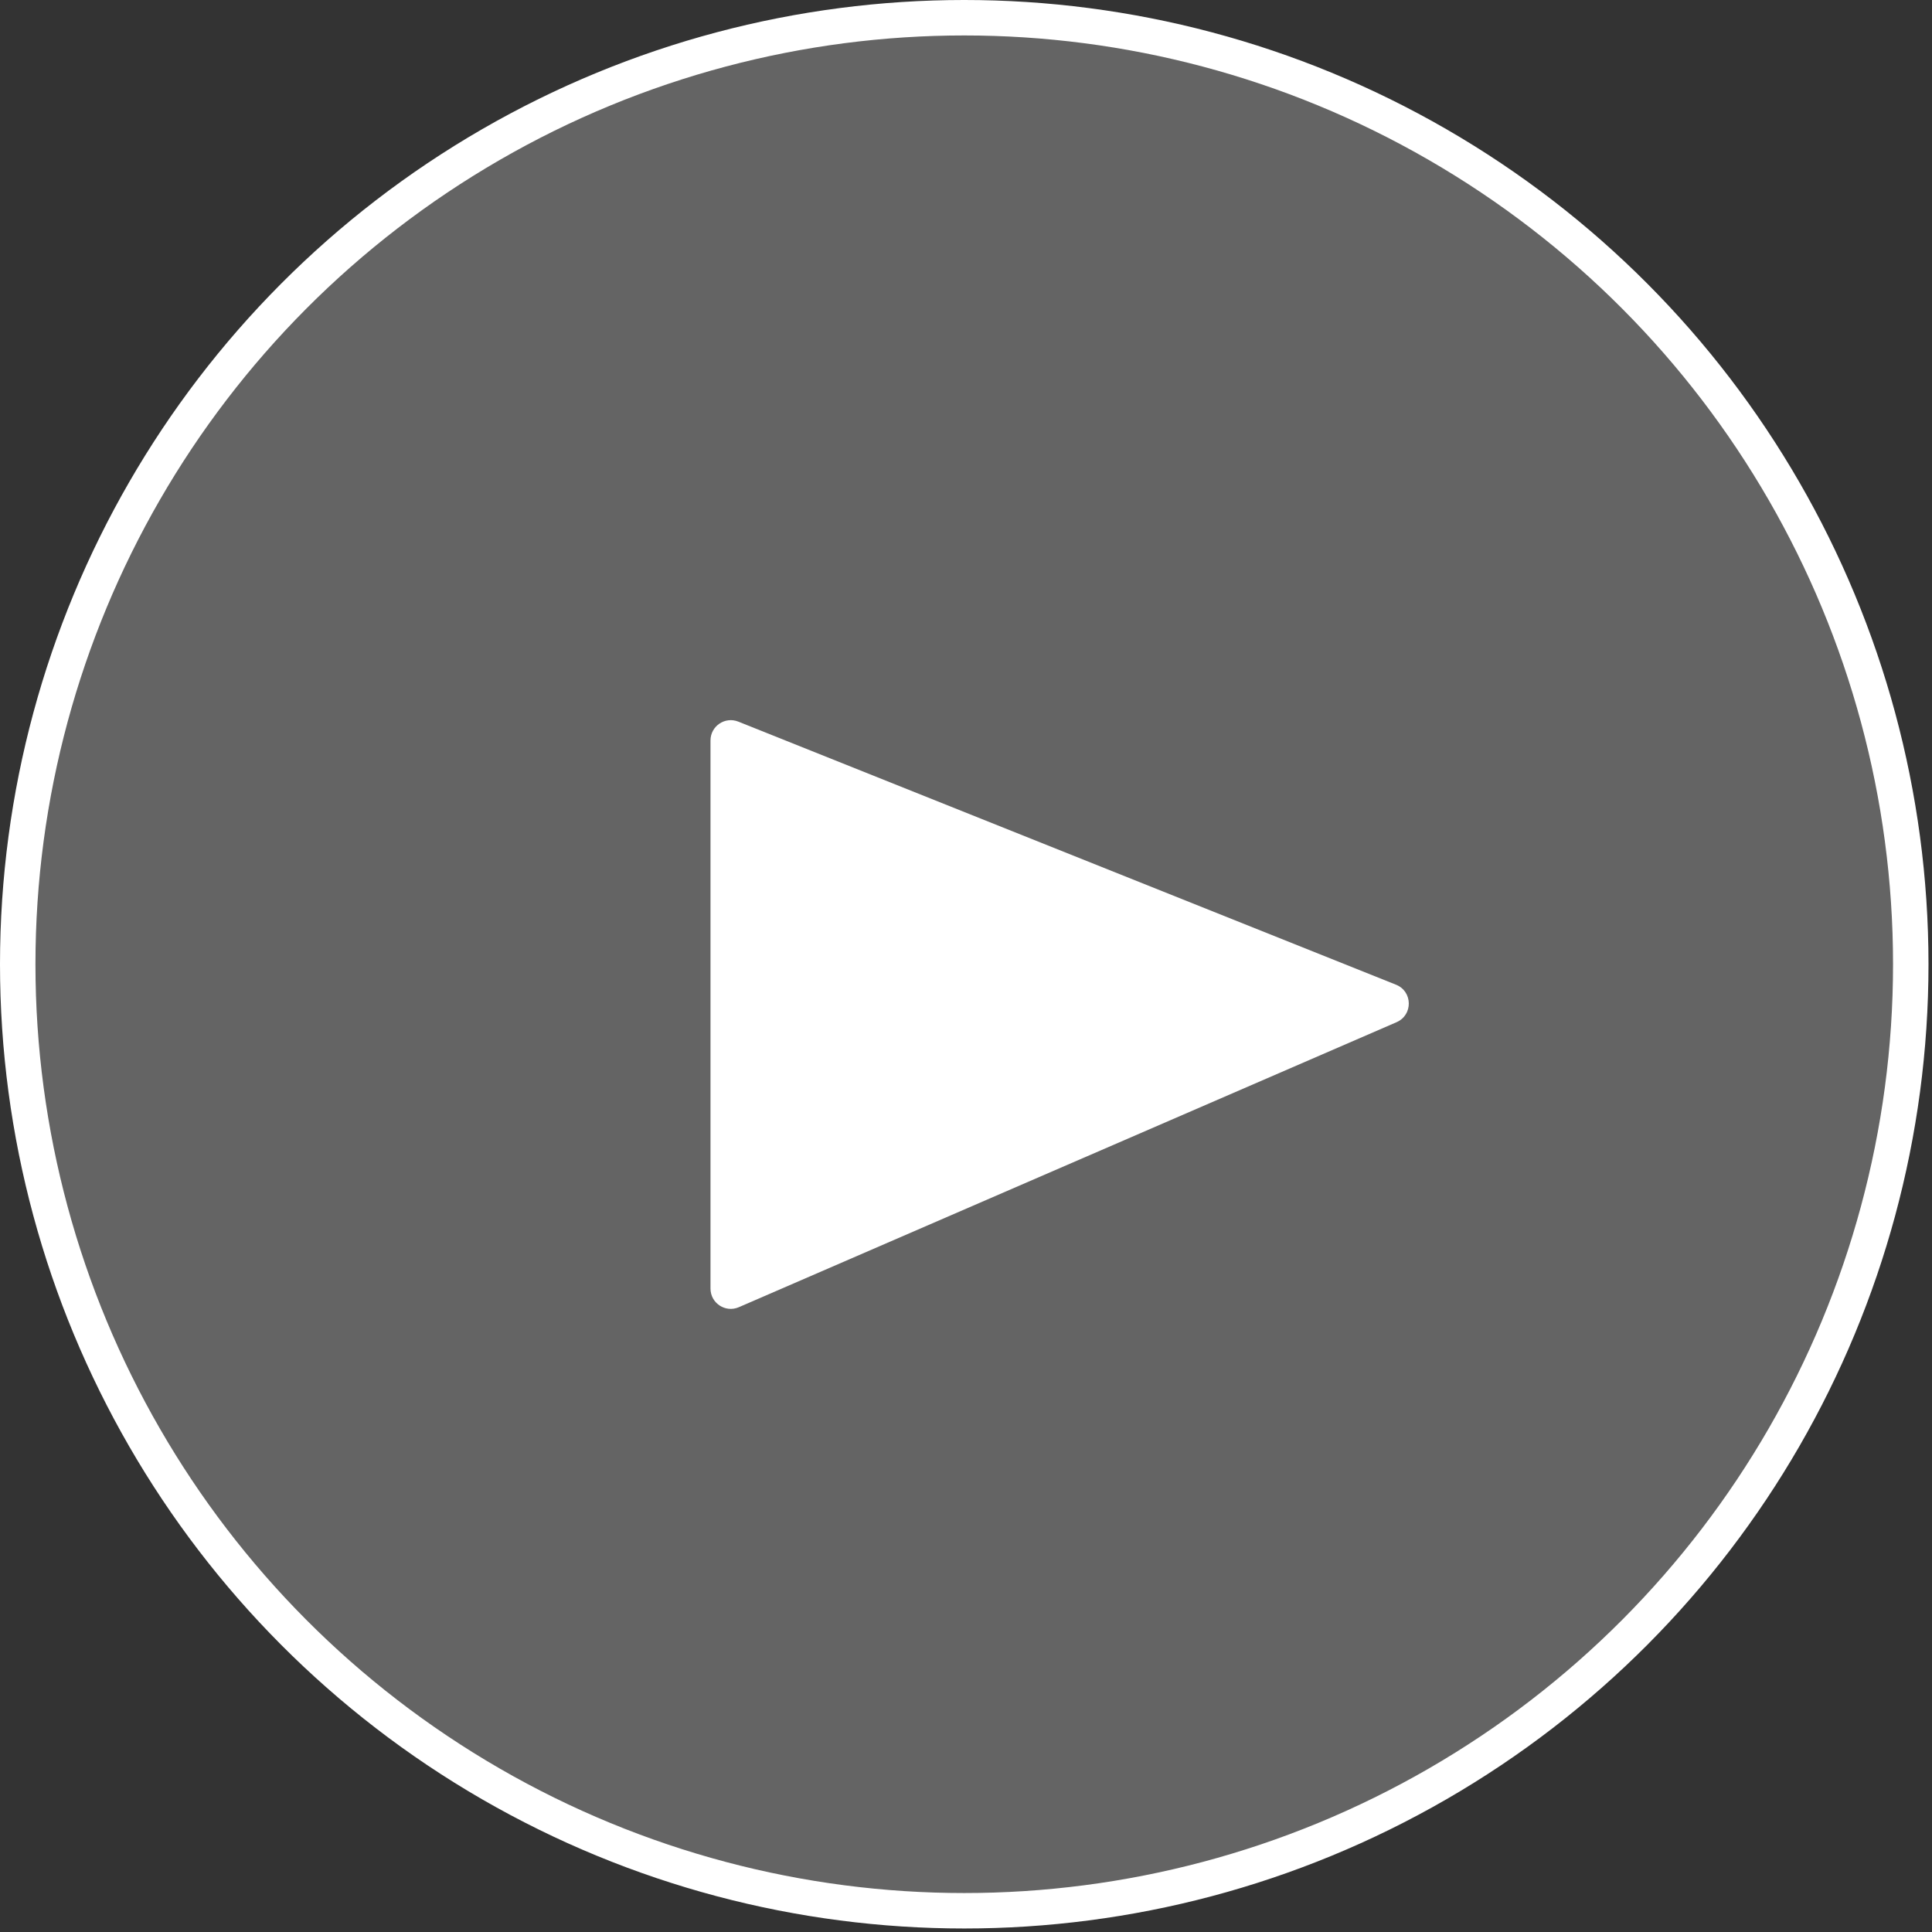
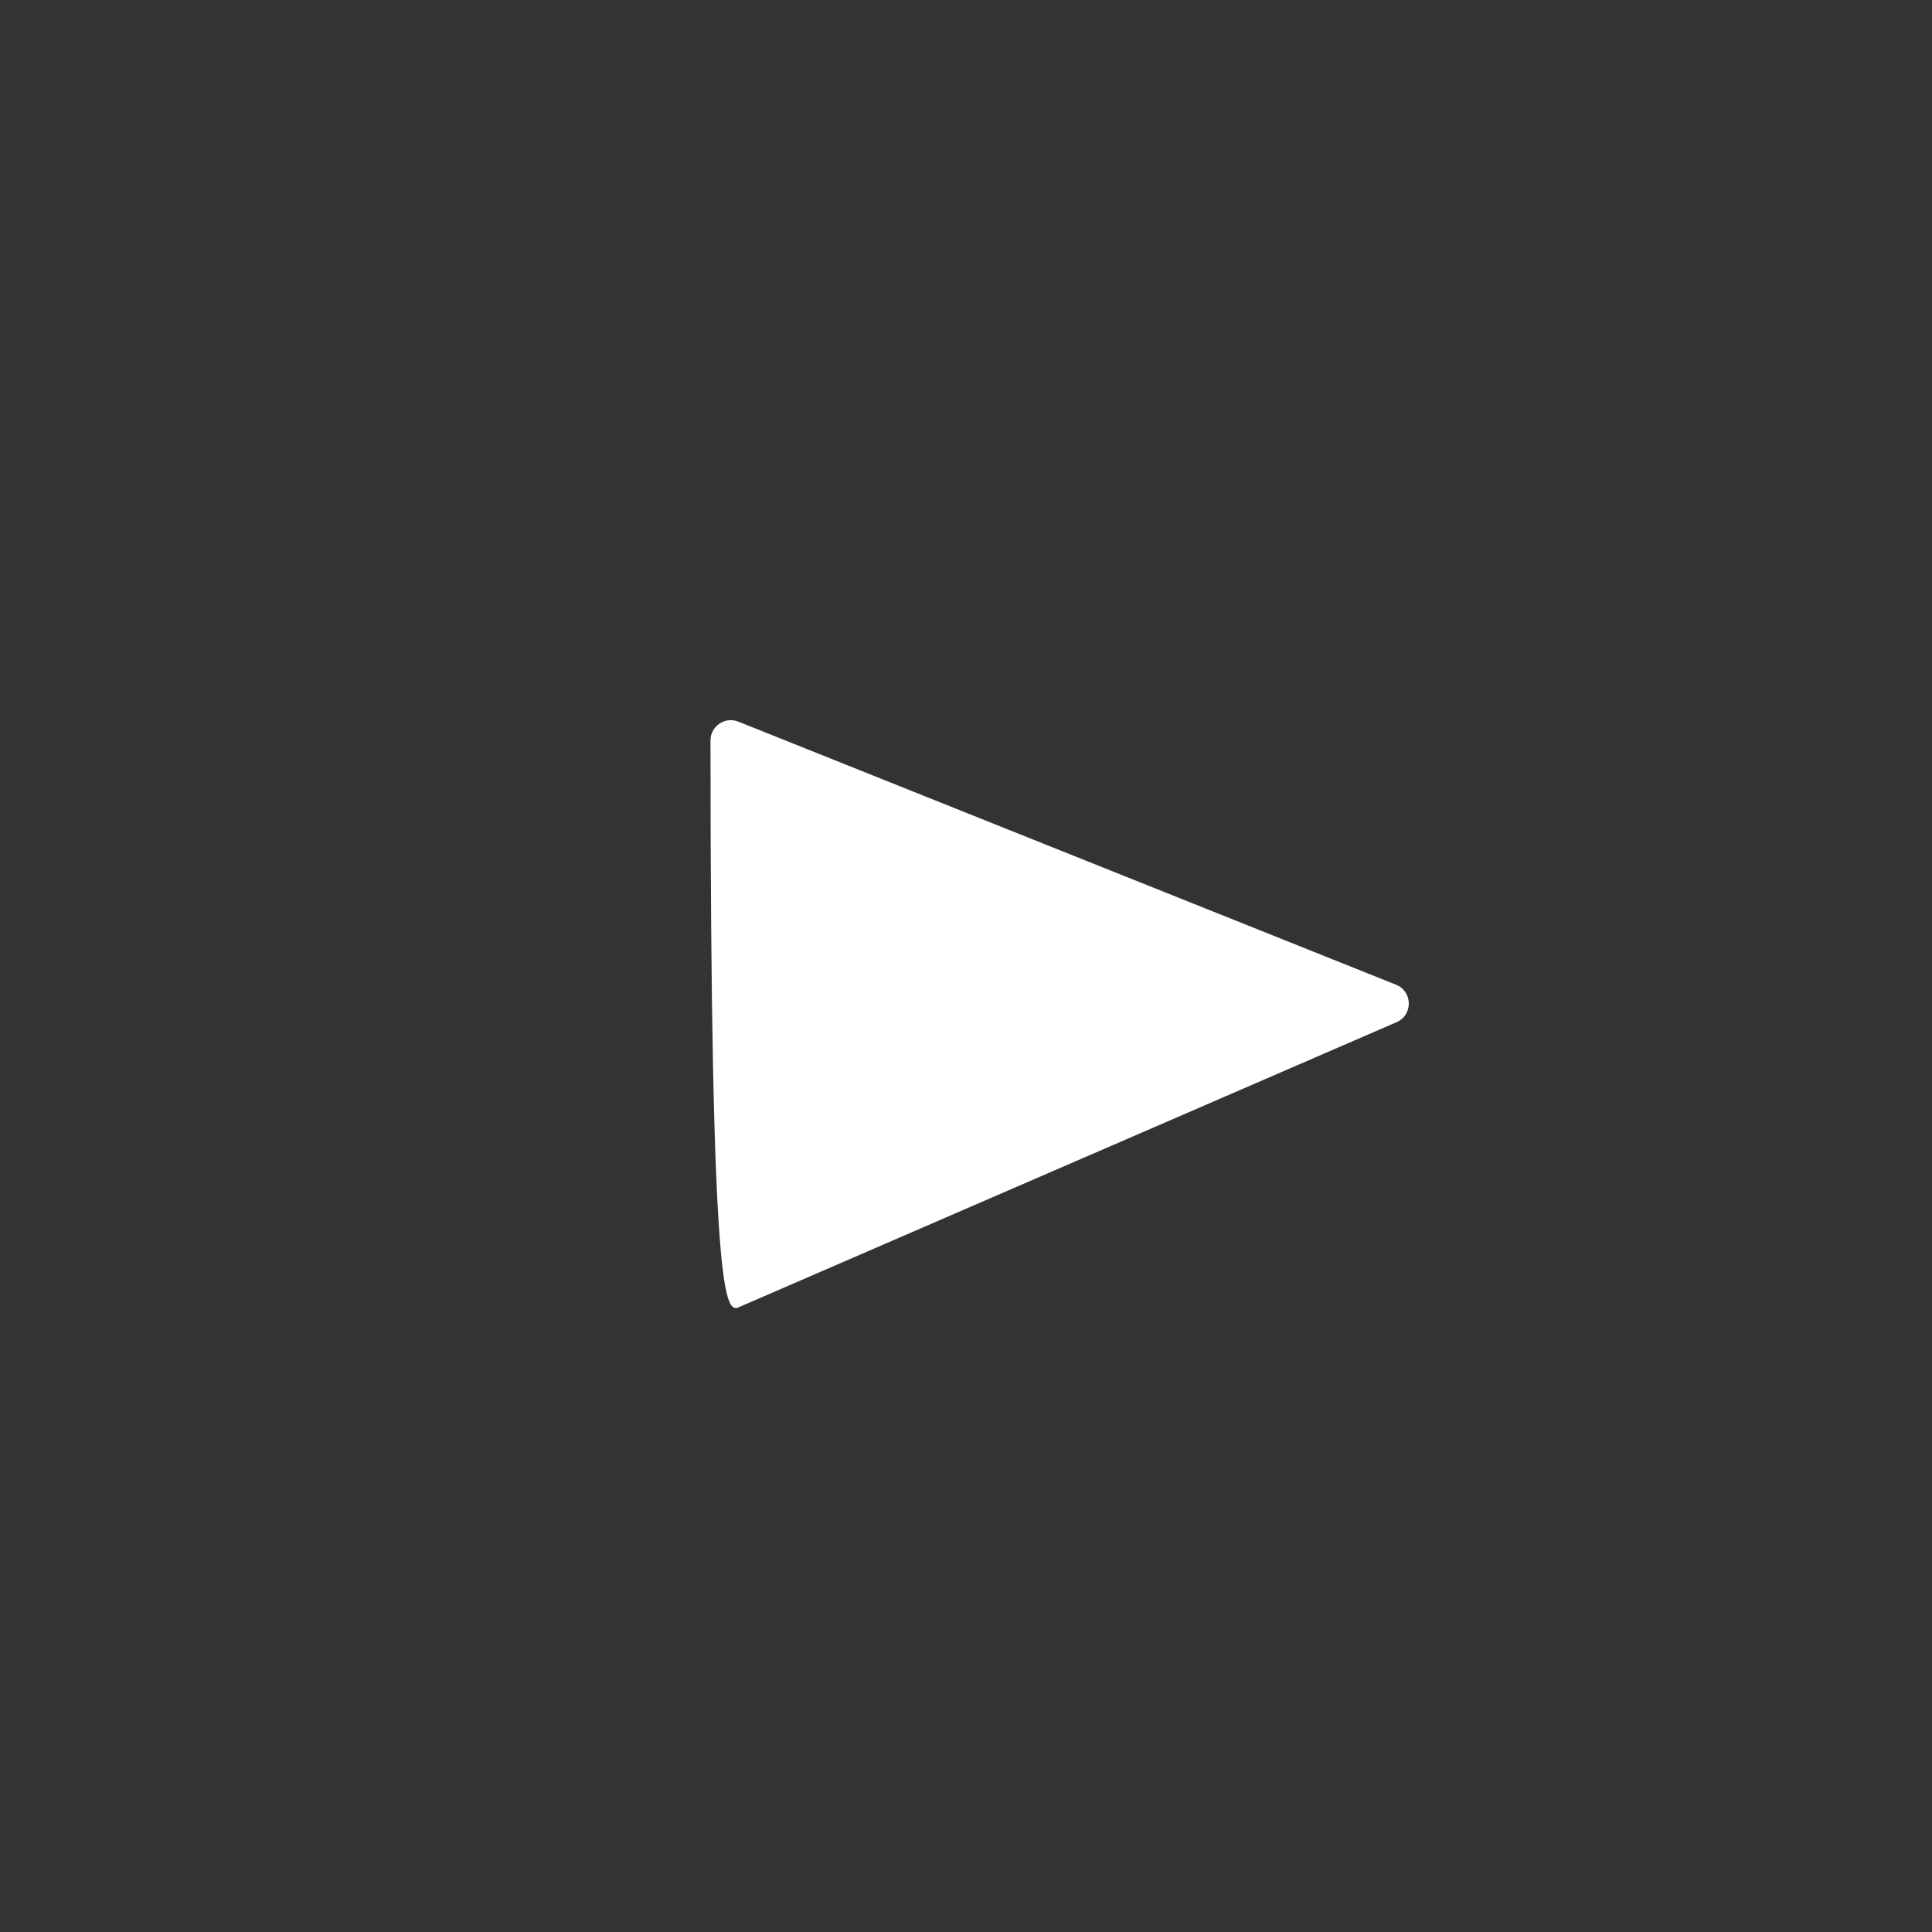
<svg xmlns="http://www.w3.org/2000/svg" width="109" height="109" viewBox="0 0 109 109" fill="none">
  <rect x="0" y="0" width="109" height="109" fill="#333333" stroke="none" />
-   <circle cx="54.401" cy="54.401" r="53.401" fill="white" fill-opacity="0.24" stroke="white" stroke-width="2" />
-   <path d="M40.085 41.776V72.699C40.085 73.523 40.929 74.077 41.685 73.749L78.792 57.67C79.726 57.265 79.707 55.934 78.762 55.556L41.655 40.713C40.903 40.412 40.085 40.966 40.085 41.776Z" fill="white" />
+   <path d="M40.085 41.776C40.085 73.523 40.929 74.077 41.685 73.749L78.792 57.67C79.726 57.265 79.707 55.934 78.762 55.556L41.655 40.713C40.903 40.412 40.085 40.966 40.085 41.776Z" fill="white" />
</svg>